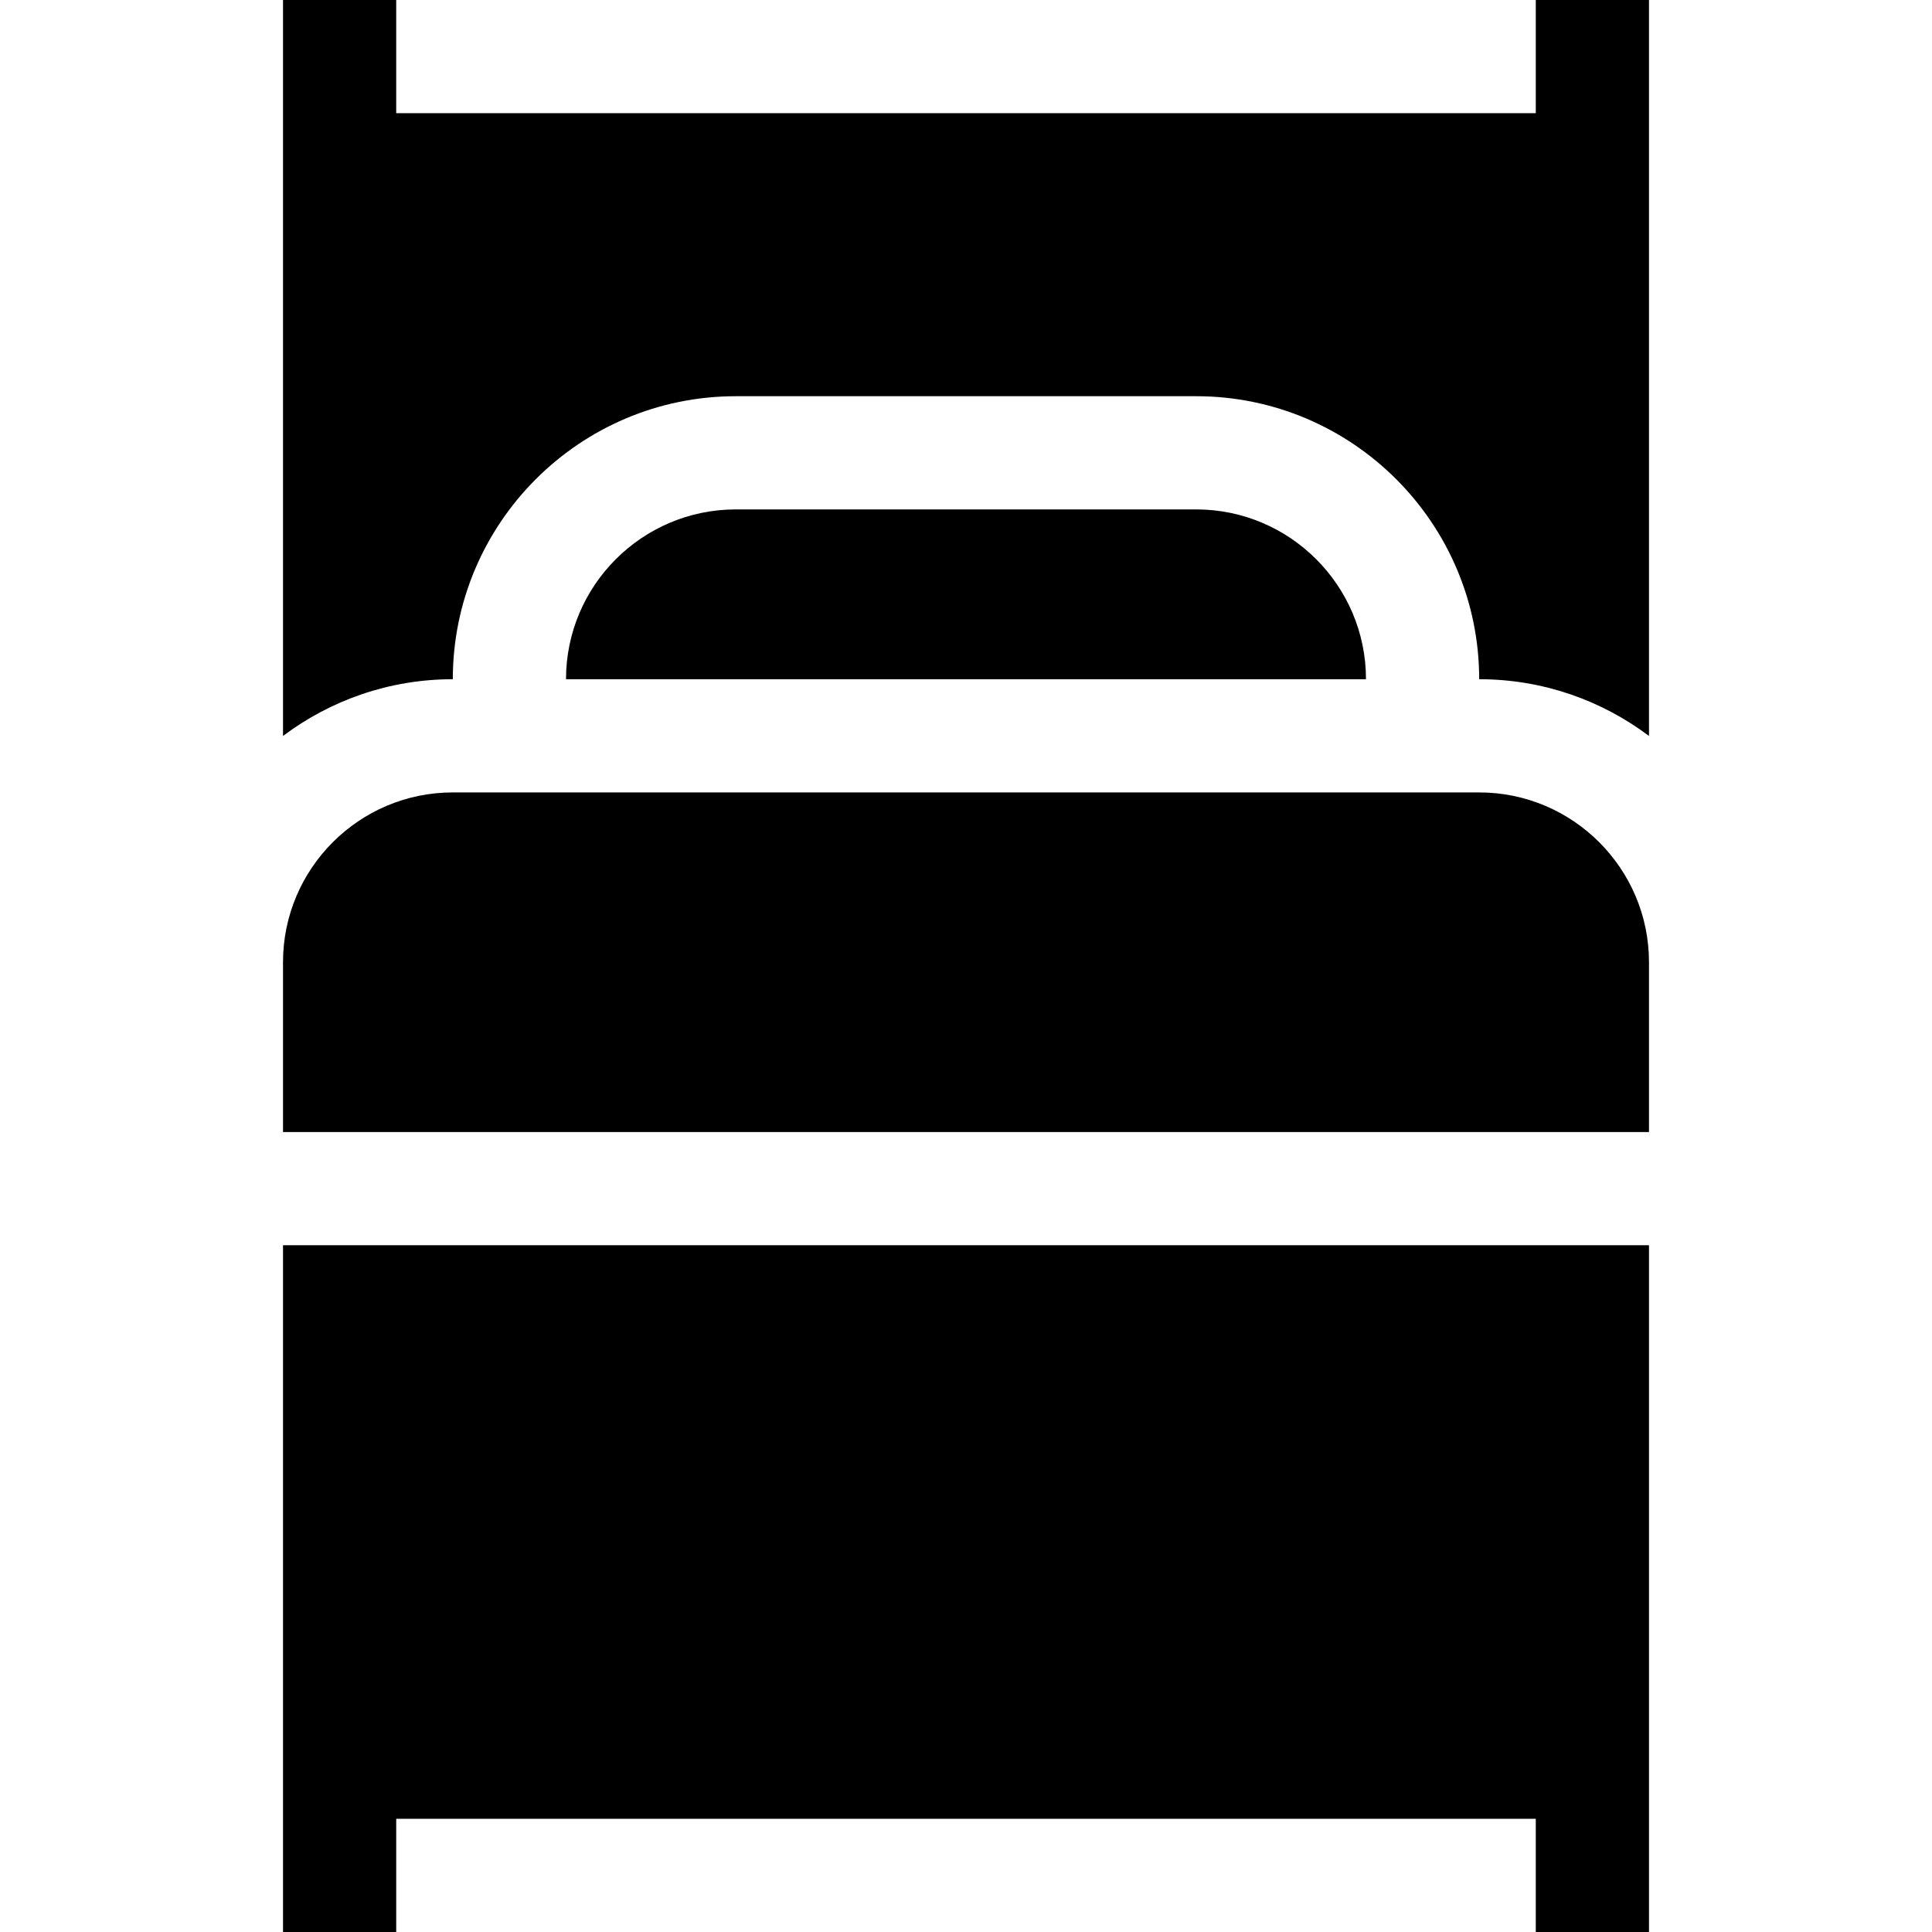
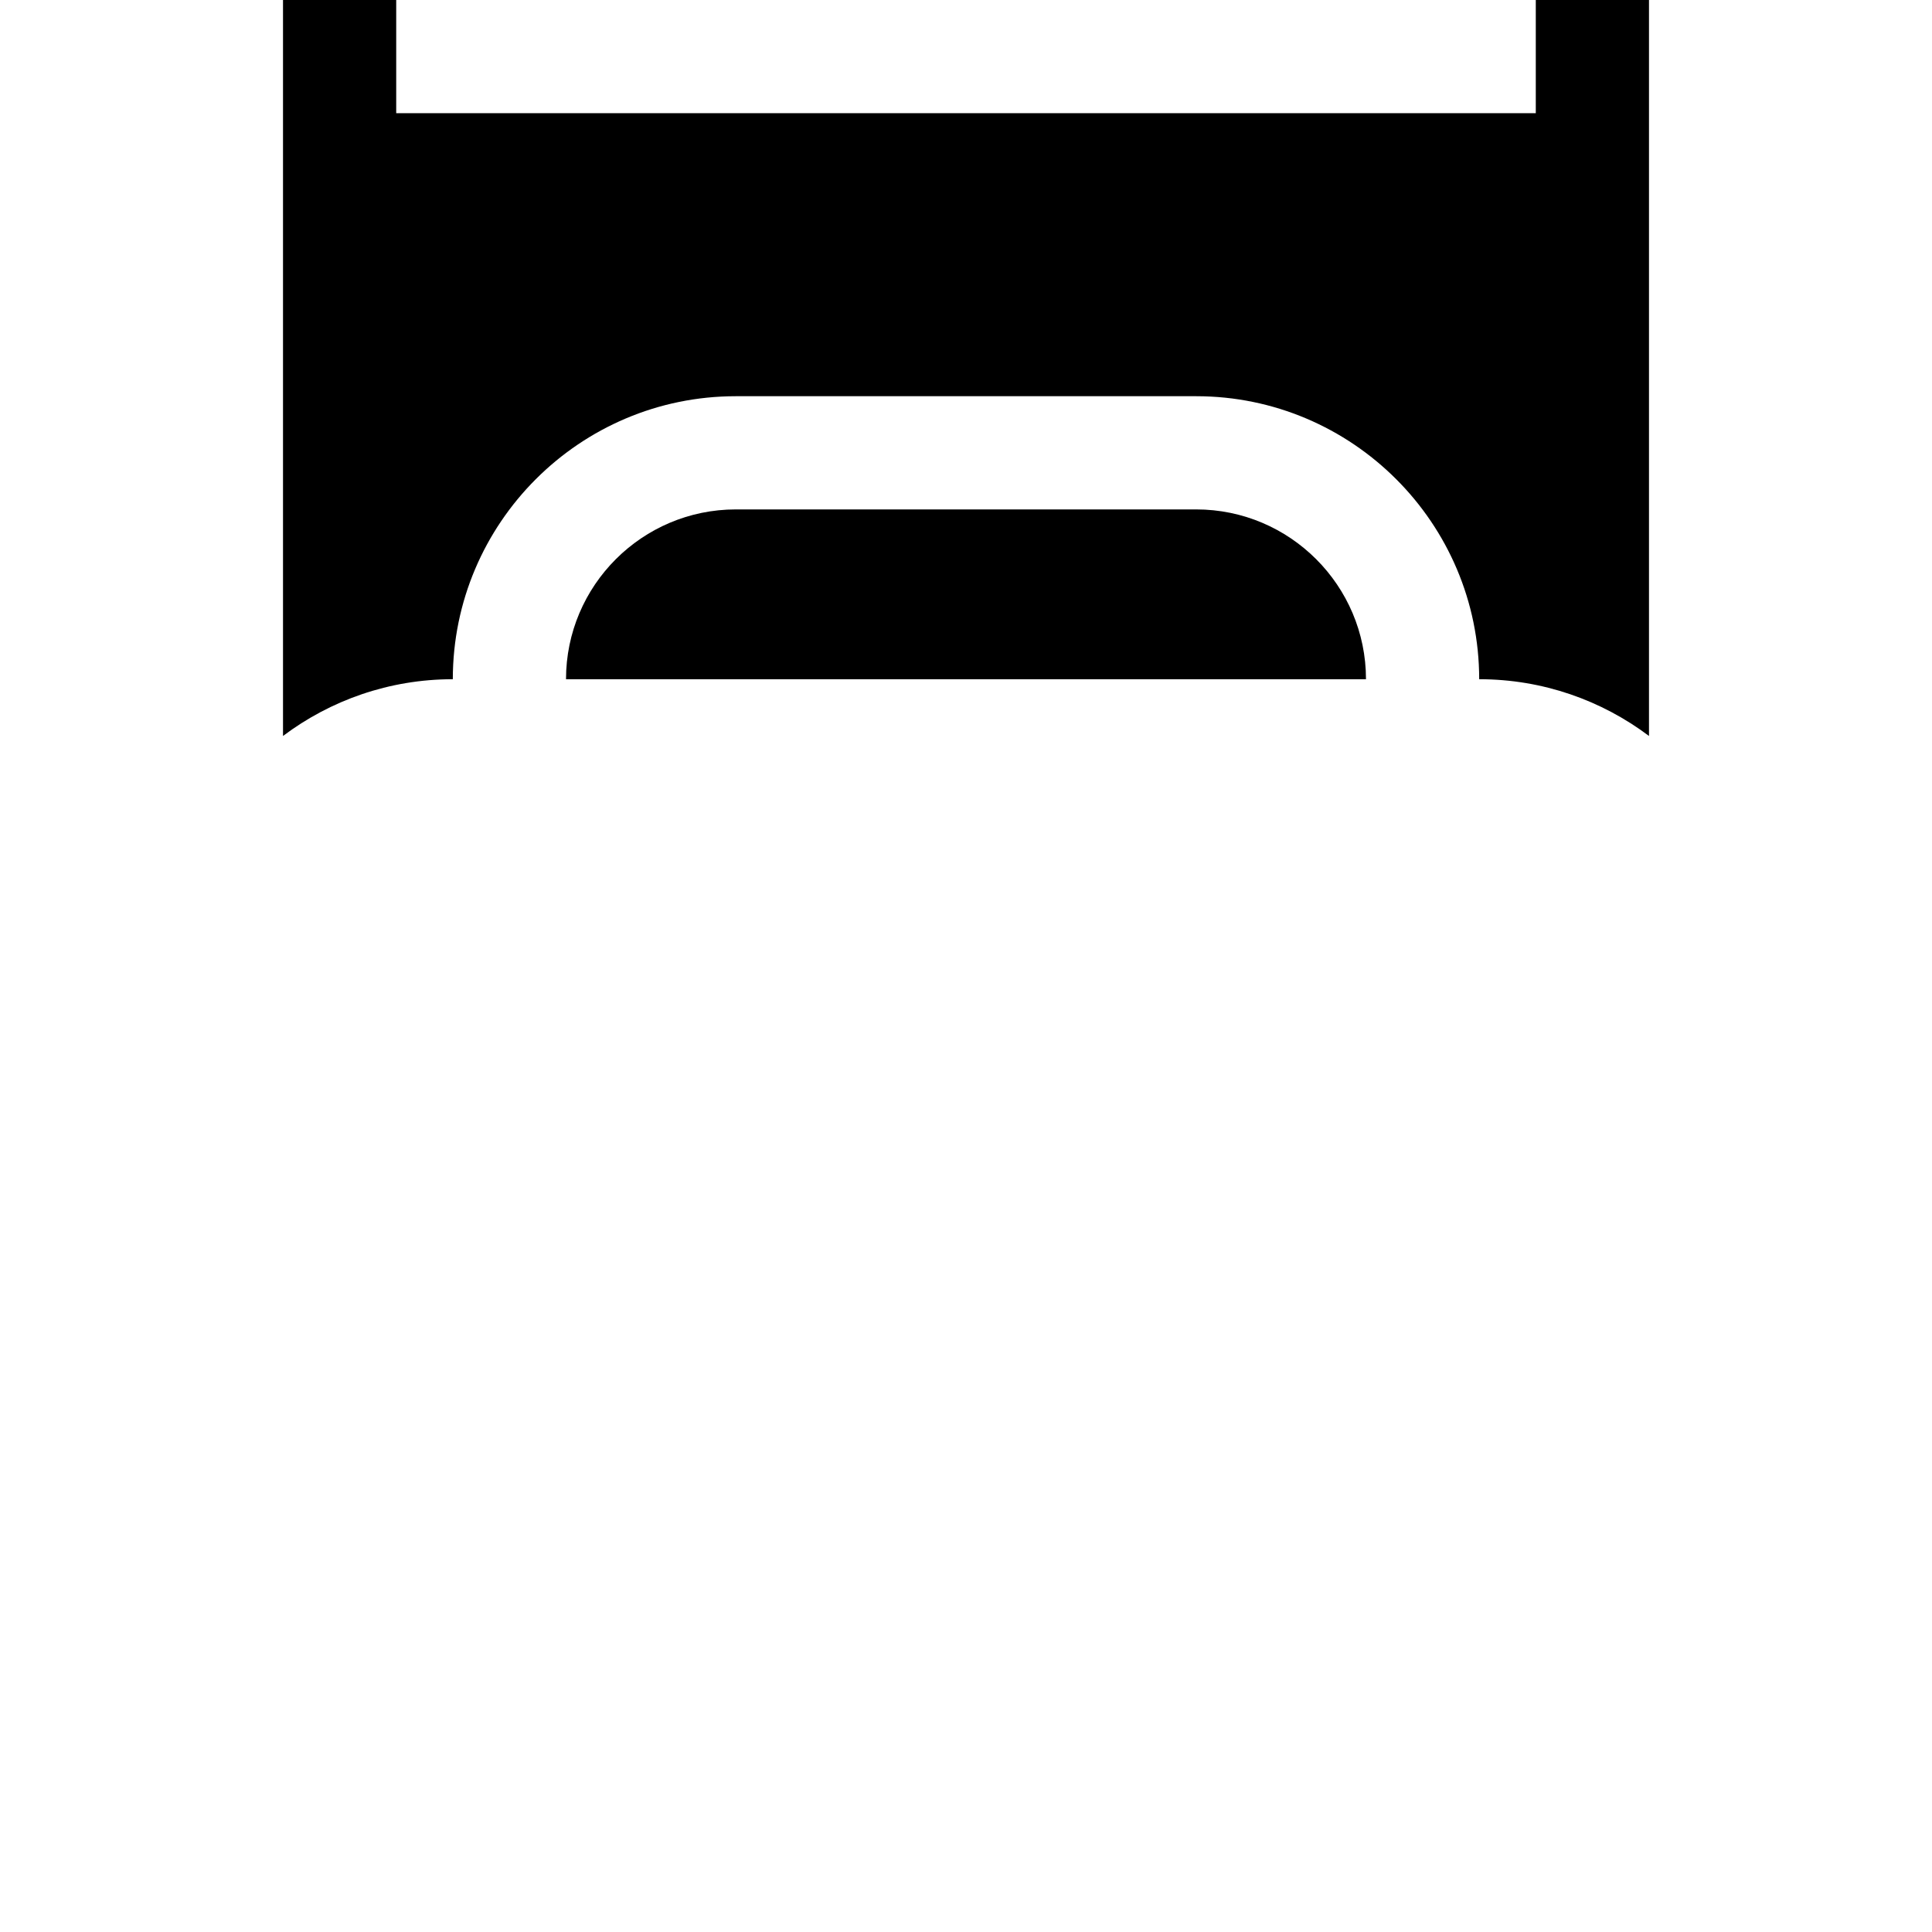
<svg xmlns="http://www.w3.org/2000/svg" id="Capa_1" x="0px" y="0px" viewBox="0 0 512 512" style="enable-background:new 0 0 512 512;" xml:space="preserve">
  <g>
    <g>
      <path d="M317,135H195c-24.813,0-45,20.187-45,45h212C362,155.187,341.813,135,317,135z" />
    </g>
  </g>
  <g>
    <g>
      <path d="M407,0v30H105V0H75v195.041C87.544,185.603,103.129,180,120,180c0-41.355,33.645-75,75-75h122c41.355,0,75,33.645,75,75 c16.871,0,32.456,5.603,45,15.041V0H407z" />
    </g>
  </g>
  <g>
    <g>
-       <polygon points="75,330 75,512 105,512 105,482 407,482 407,512 437,512 437,330 " />
-     </g>
+       </g>
  </g>
  <g>
    <g>
-       <path d="M392,210H120c-24.813,0-45,20.187-45,45v45h362v-45C437,230.187,416.813,210,392,210z" />
-     </g>
+       </g>
  </g>
</svg>